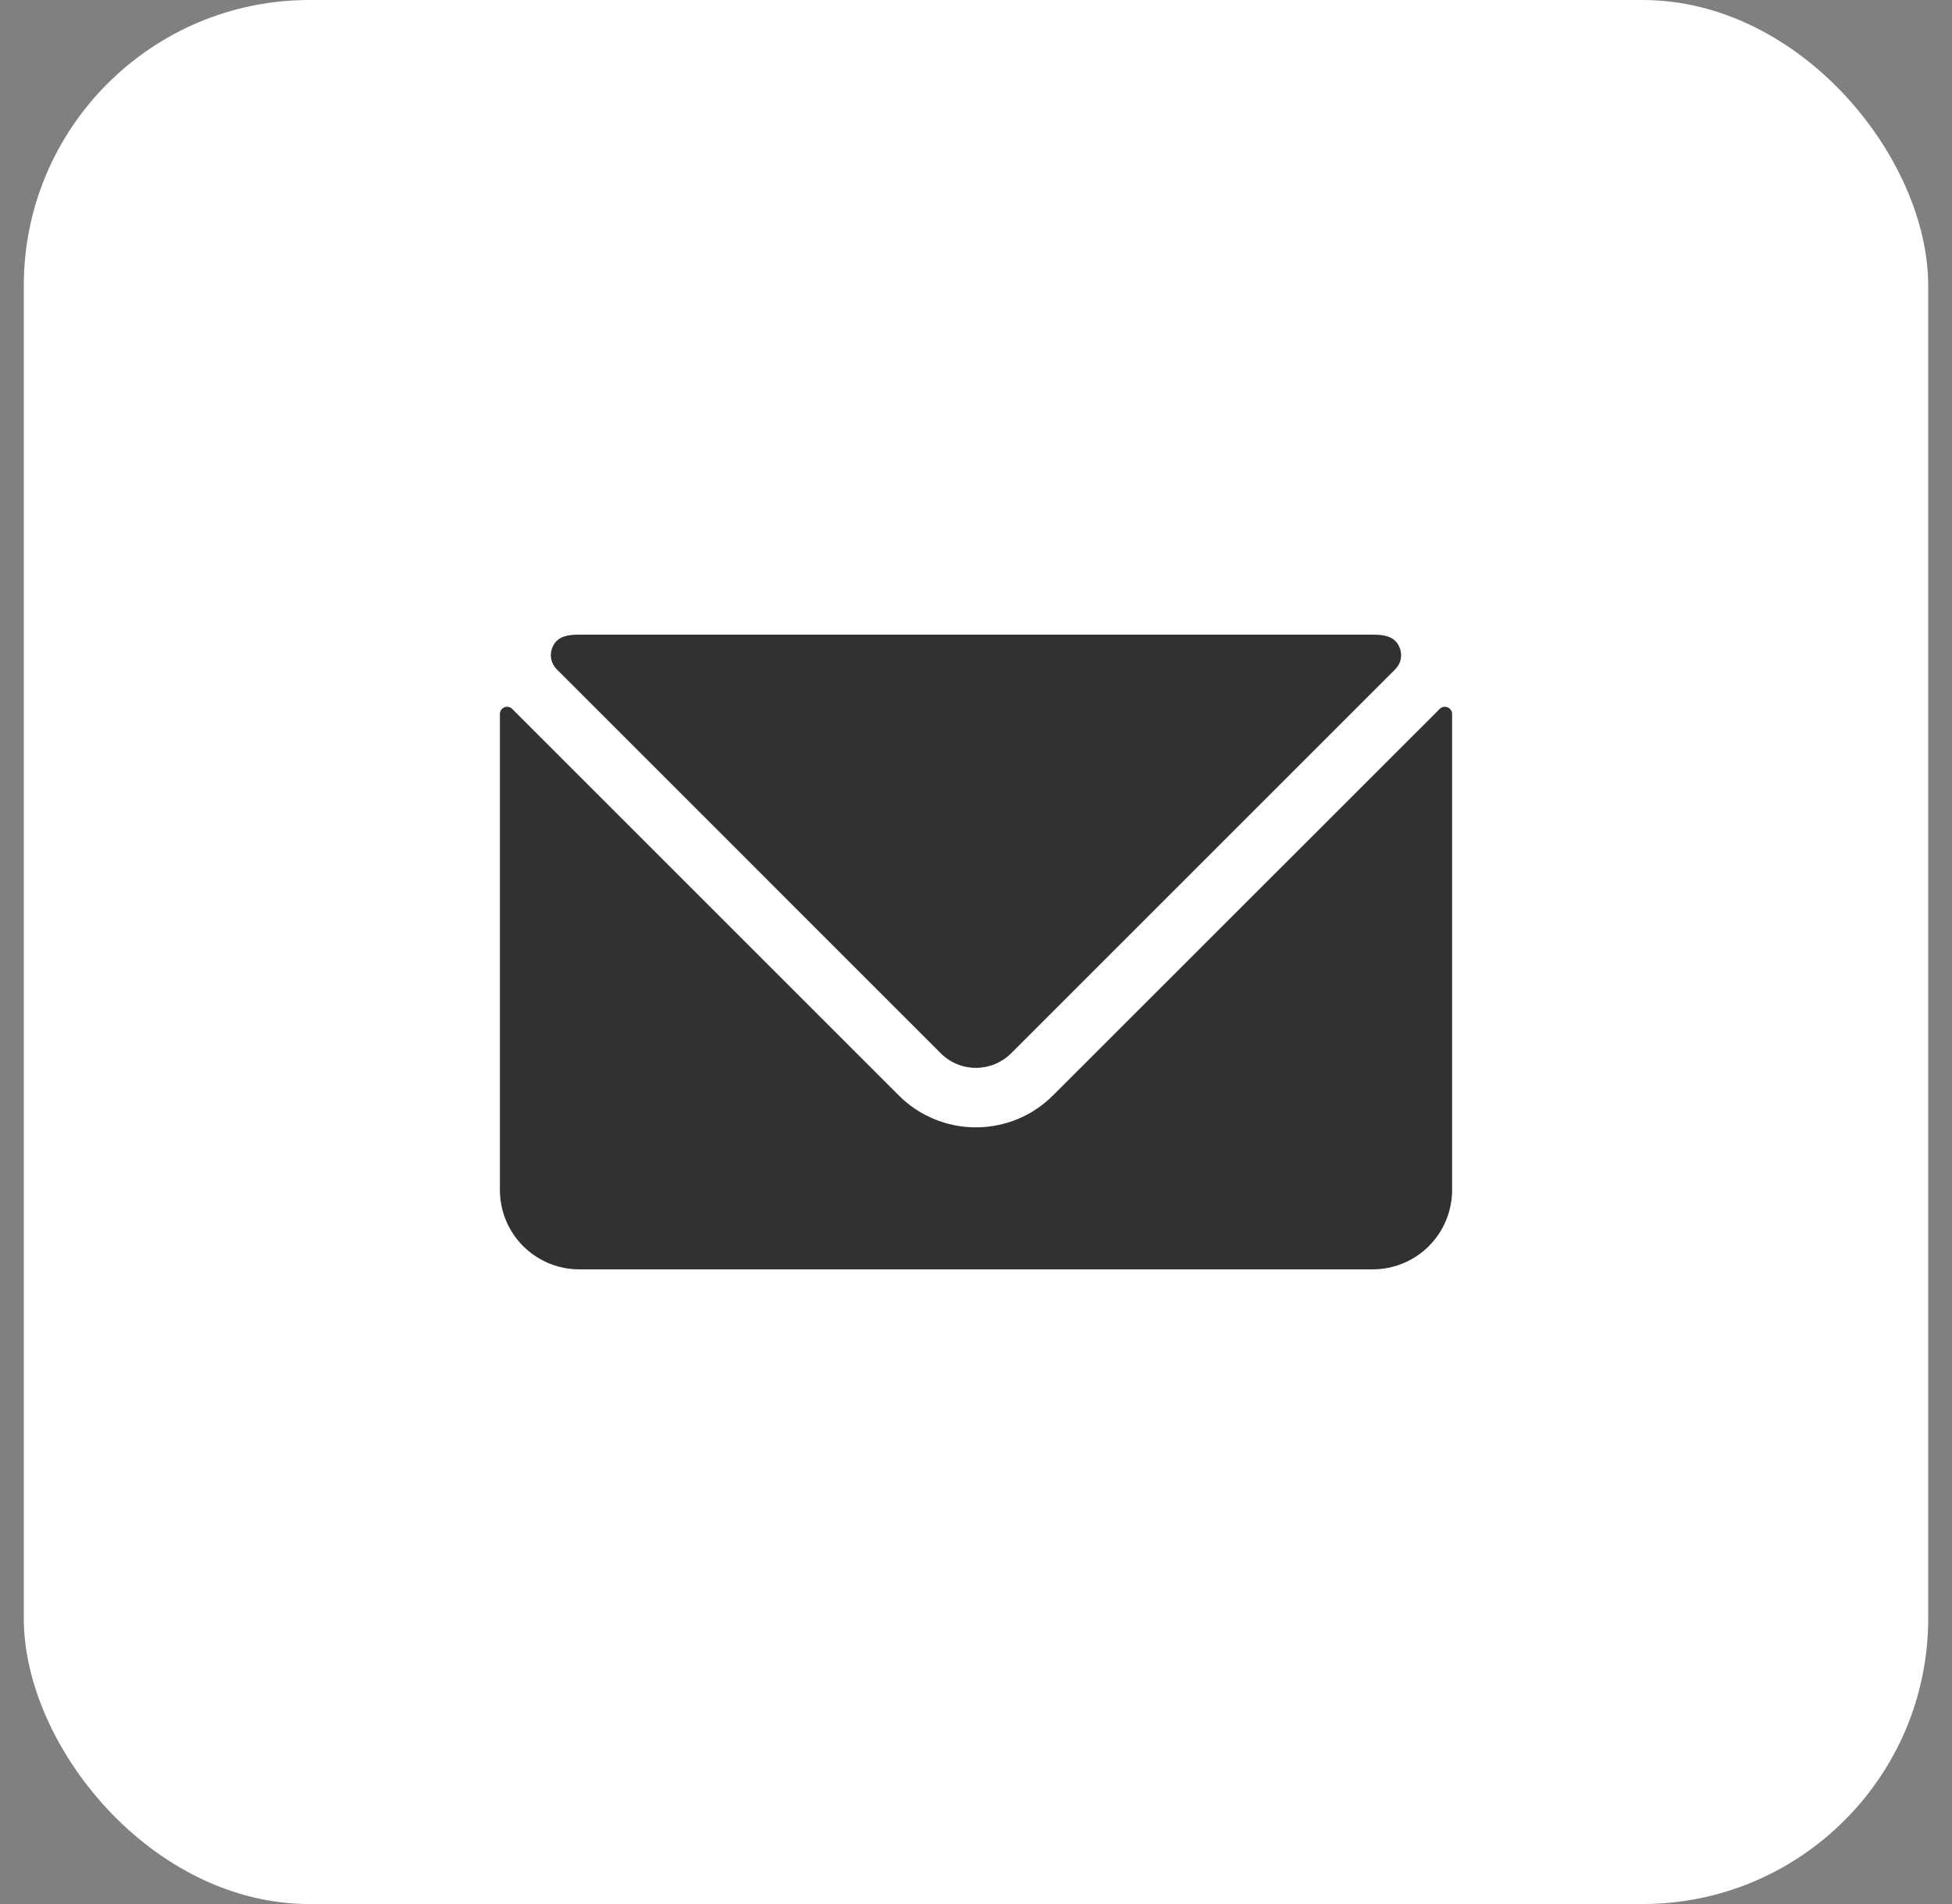
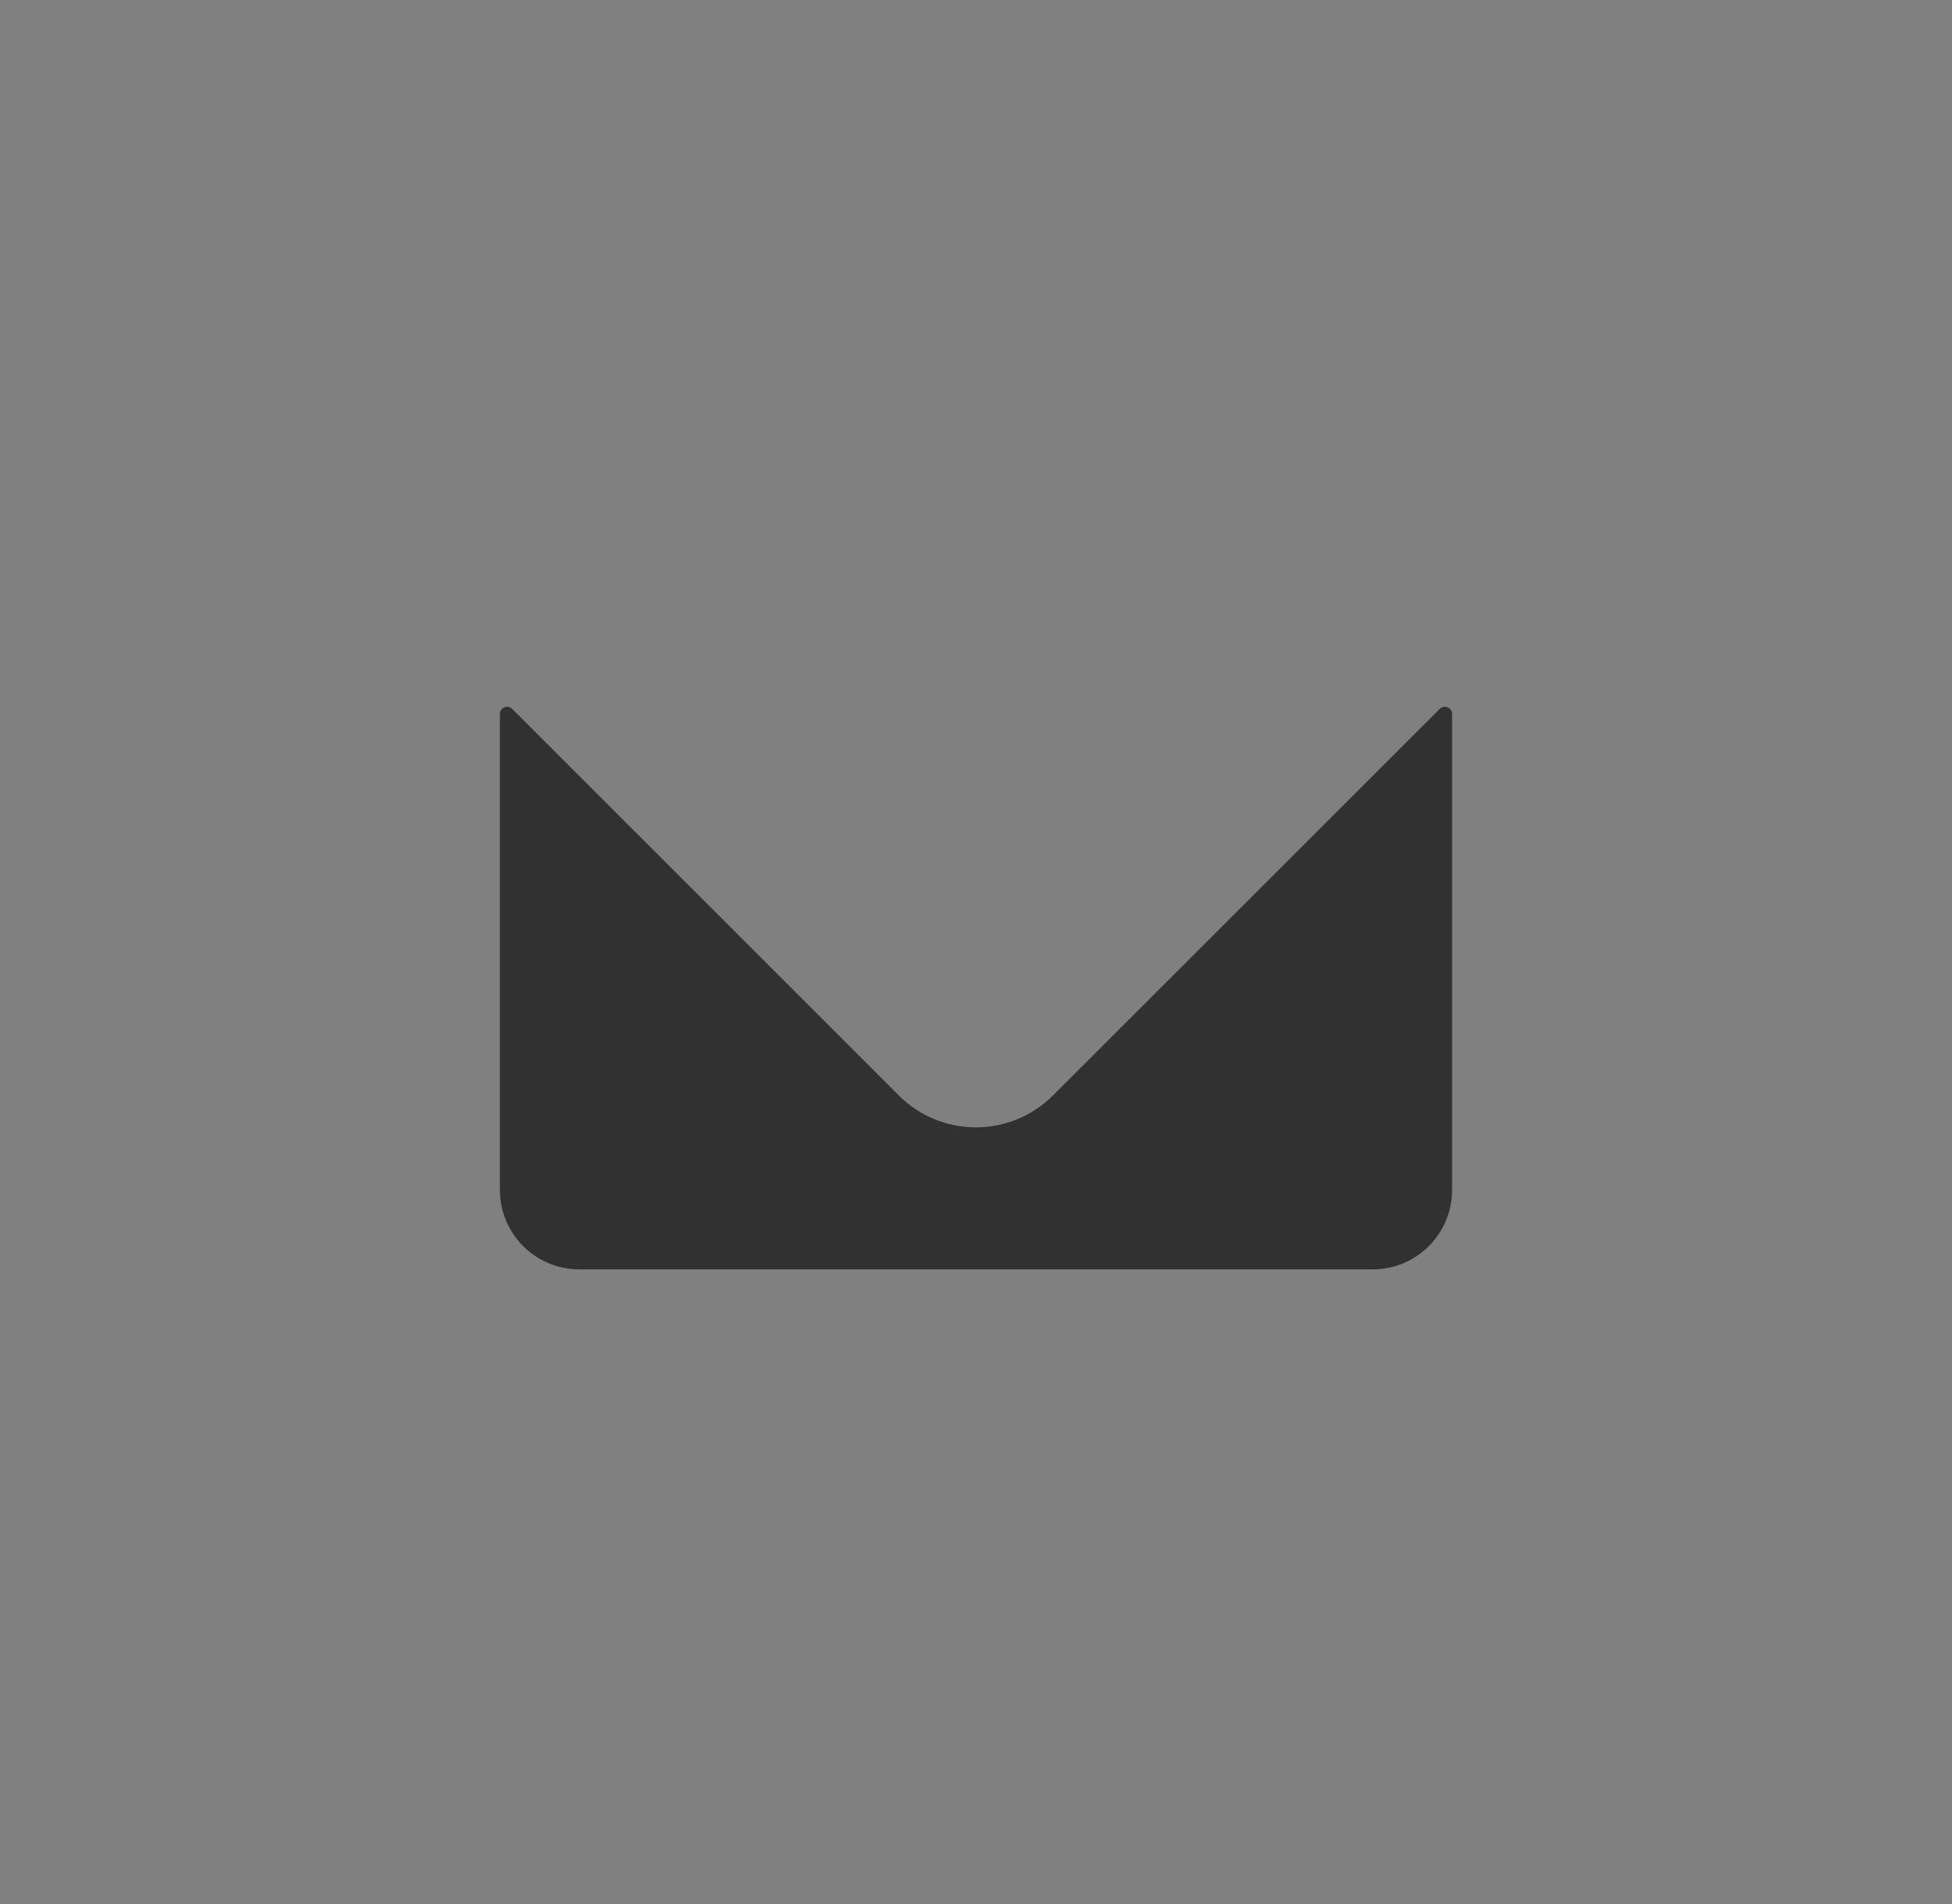
<svg xmlns="http://www.w3.org/2000/svg" width="41" height="40" viewBox="0 0 41 40" fill="none">
  <rect x="0" y="0" width="41" height="40" fill="#808080" stroke="none" />
-   <rect x="0.5" width="40" height="40" rx="6" fill="white" />
  <g clip-path="url(#clip0_686_17867)">
    <path d="M30.407 14.86C30.379 14.848 30.348 14.845 30.318 14.851C30.289 14.857 30.261 14.871 30.24 14.893L22.117 23.013C21.688 23.443 21.105 23.684 20.497 23.684C19.89 23.684 19.307 23.443 18.878 23.013L10.758 14.893C10.737 14.871 10.71 14.856 10.68 14.85C10.65 14.845 10.62 14.848 10.592 14.86C10.564 14.872 10.541 14.891 10.525 14.916C10.508 14.941 10.5 14.97 10.5 15V25C10.5 25.442 10.676 25.866 10.988 26.178C11.301 26.491 11.725 26.667 12.167 26.667H28.833C29.275 26.667 29.699 26.491 30.012 26.178C30.324 25.866 30.5 25.442 30.5 25V15C30.5 14.97 30.491 14.941 30.475 14.916C30.458 14.891 30.434 14.871 30.407 14.86Z" fill="#313131" />
-     <path d="M19.762 22.13C19.958 22.325 20.223 22.434 20.499 22.434C20.775 22.434 21.04 22.325 21.236 22.13L29.308 14.058C29.362 14.004 29.401 13.935 29.418 13.86C29.436 13.785 29.433 13.706 29.408 13.633C29.317 13.358 29.062 13.333 28.833 13.333H12.167C11.938 13.333 11.681 13.358 11.591 13.633C11.566 13.706 11.563 13.785 11.581 13.86C11.599 13.935 11.637 14.004 11.692 14.058L19.762 22.13Z" fill="#313131" />
  </g>
  <defs>
    <clipPath id="clip0_686_17867">
      <rect width="20" height="20" fill="white" transform="translate(10.5 10)" />
    </clipPath>
  </defs>
</svg>